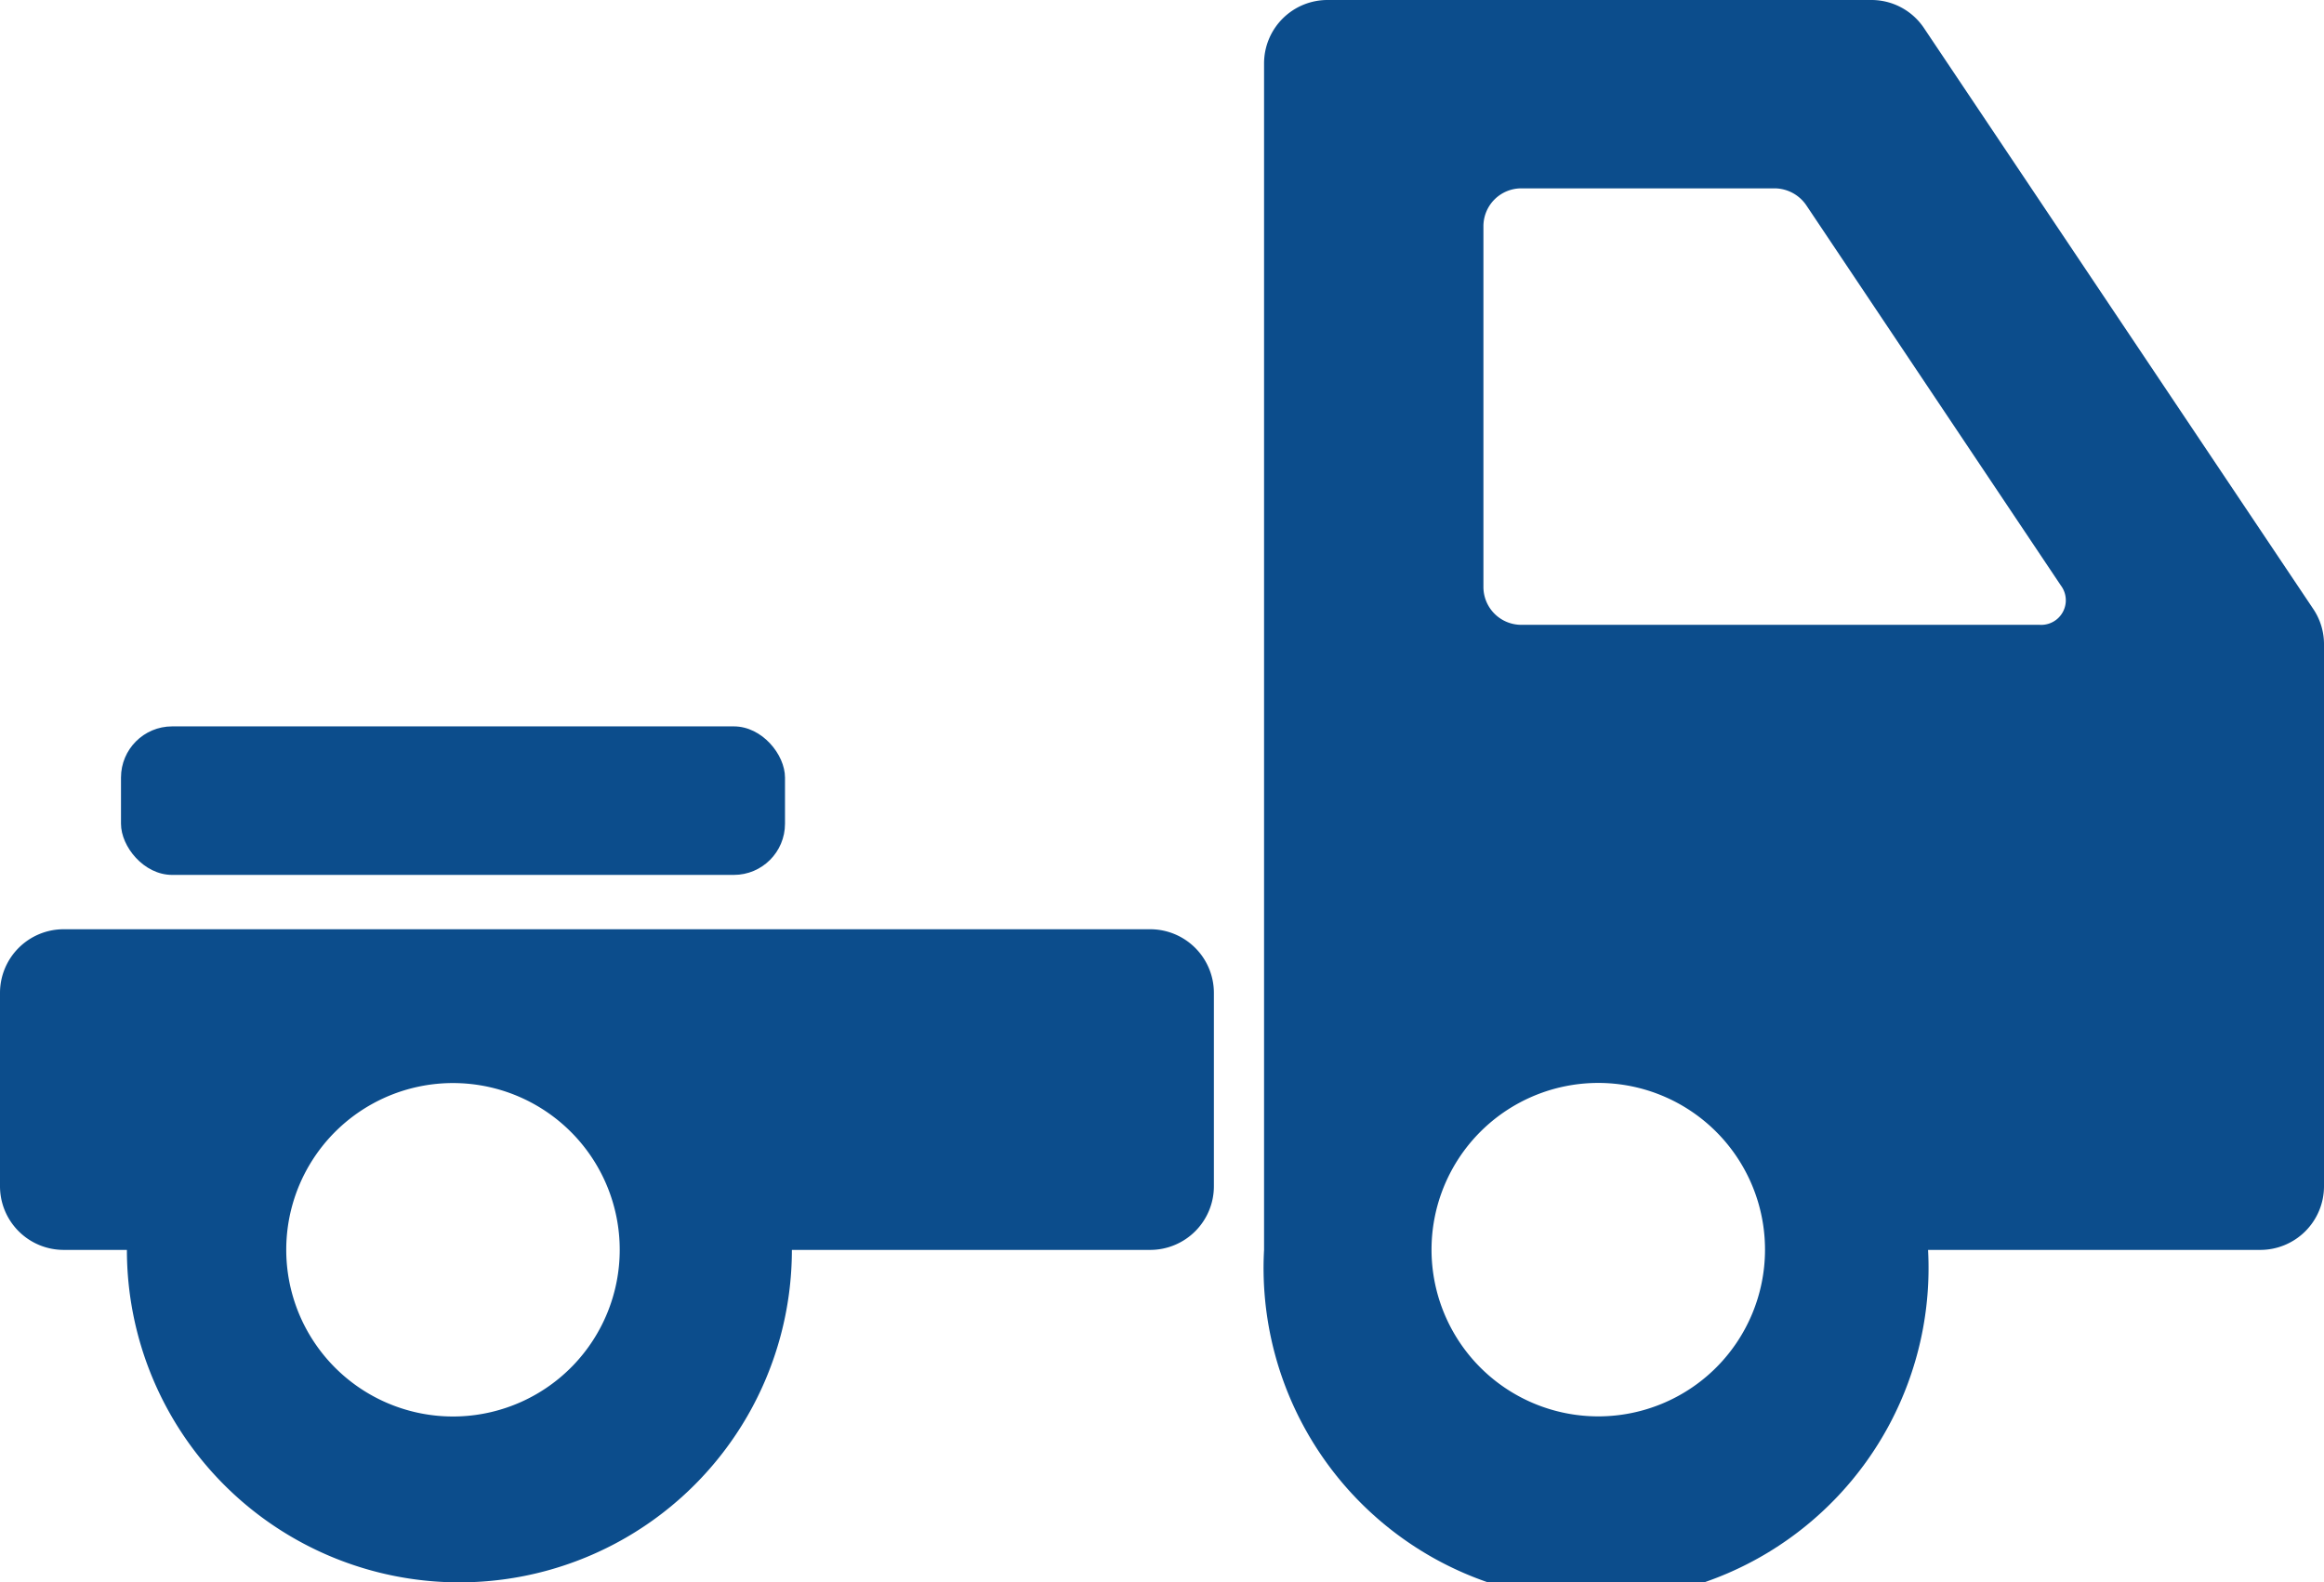
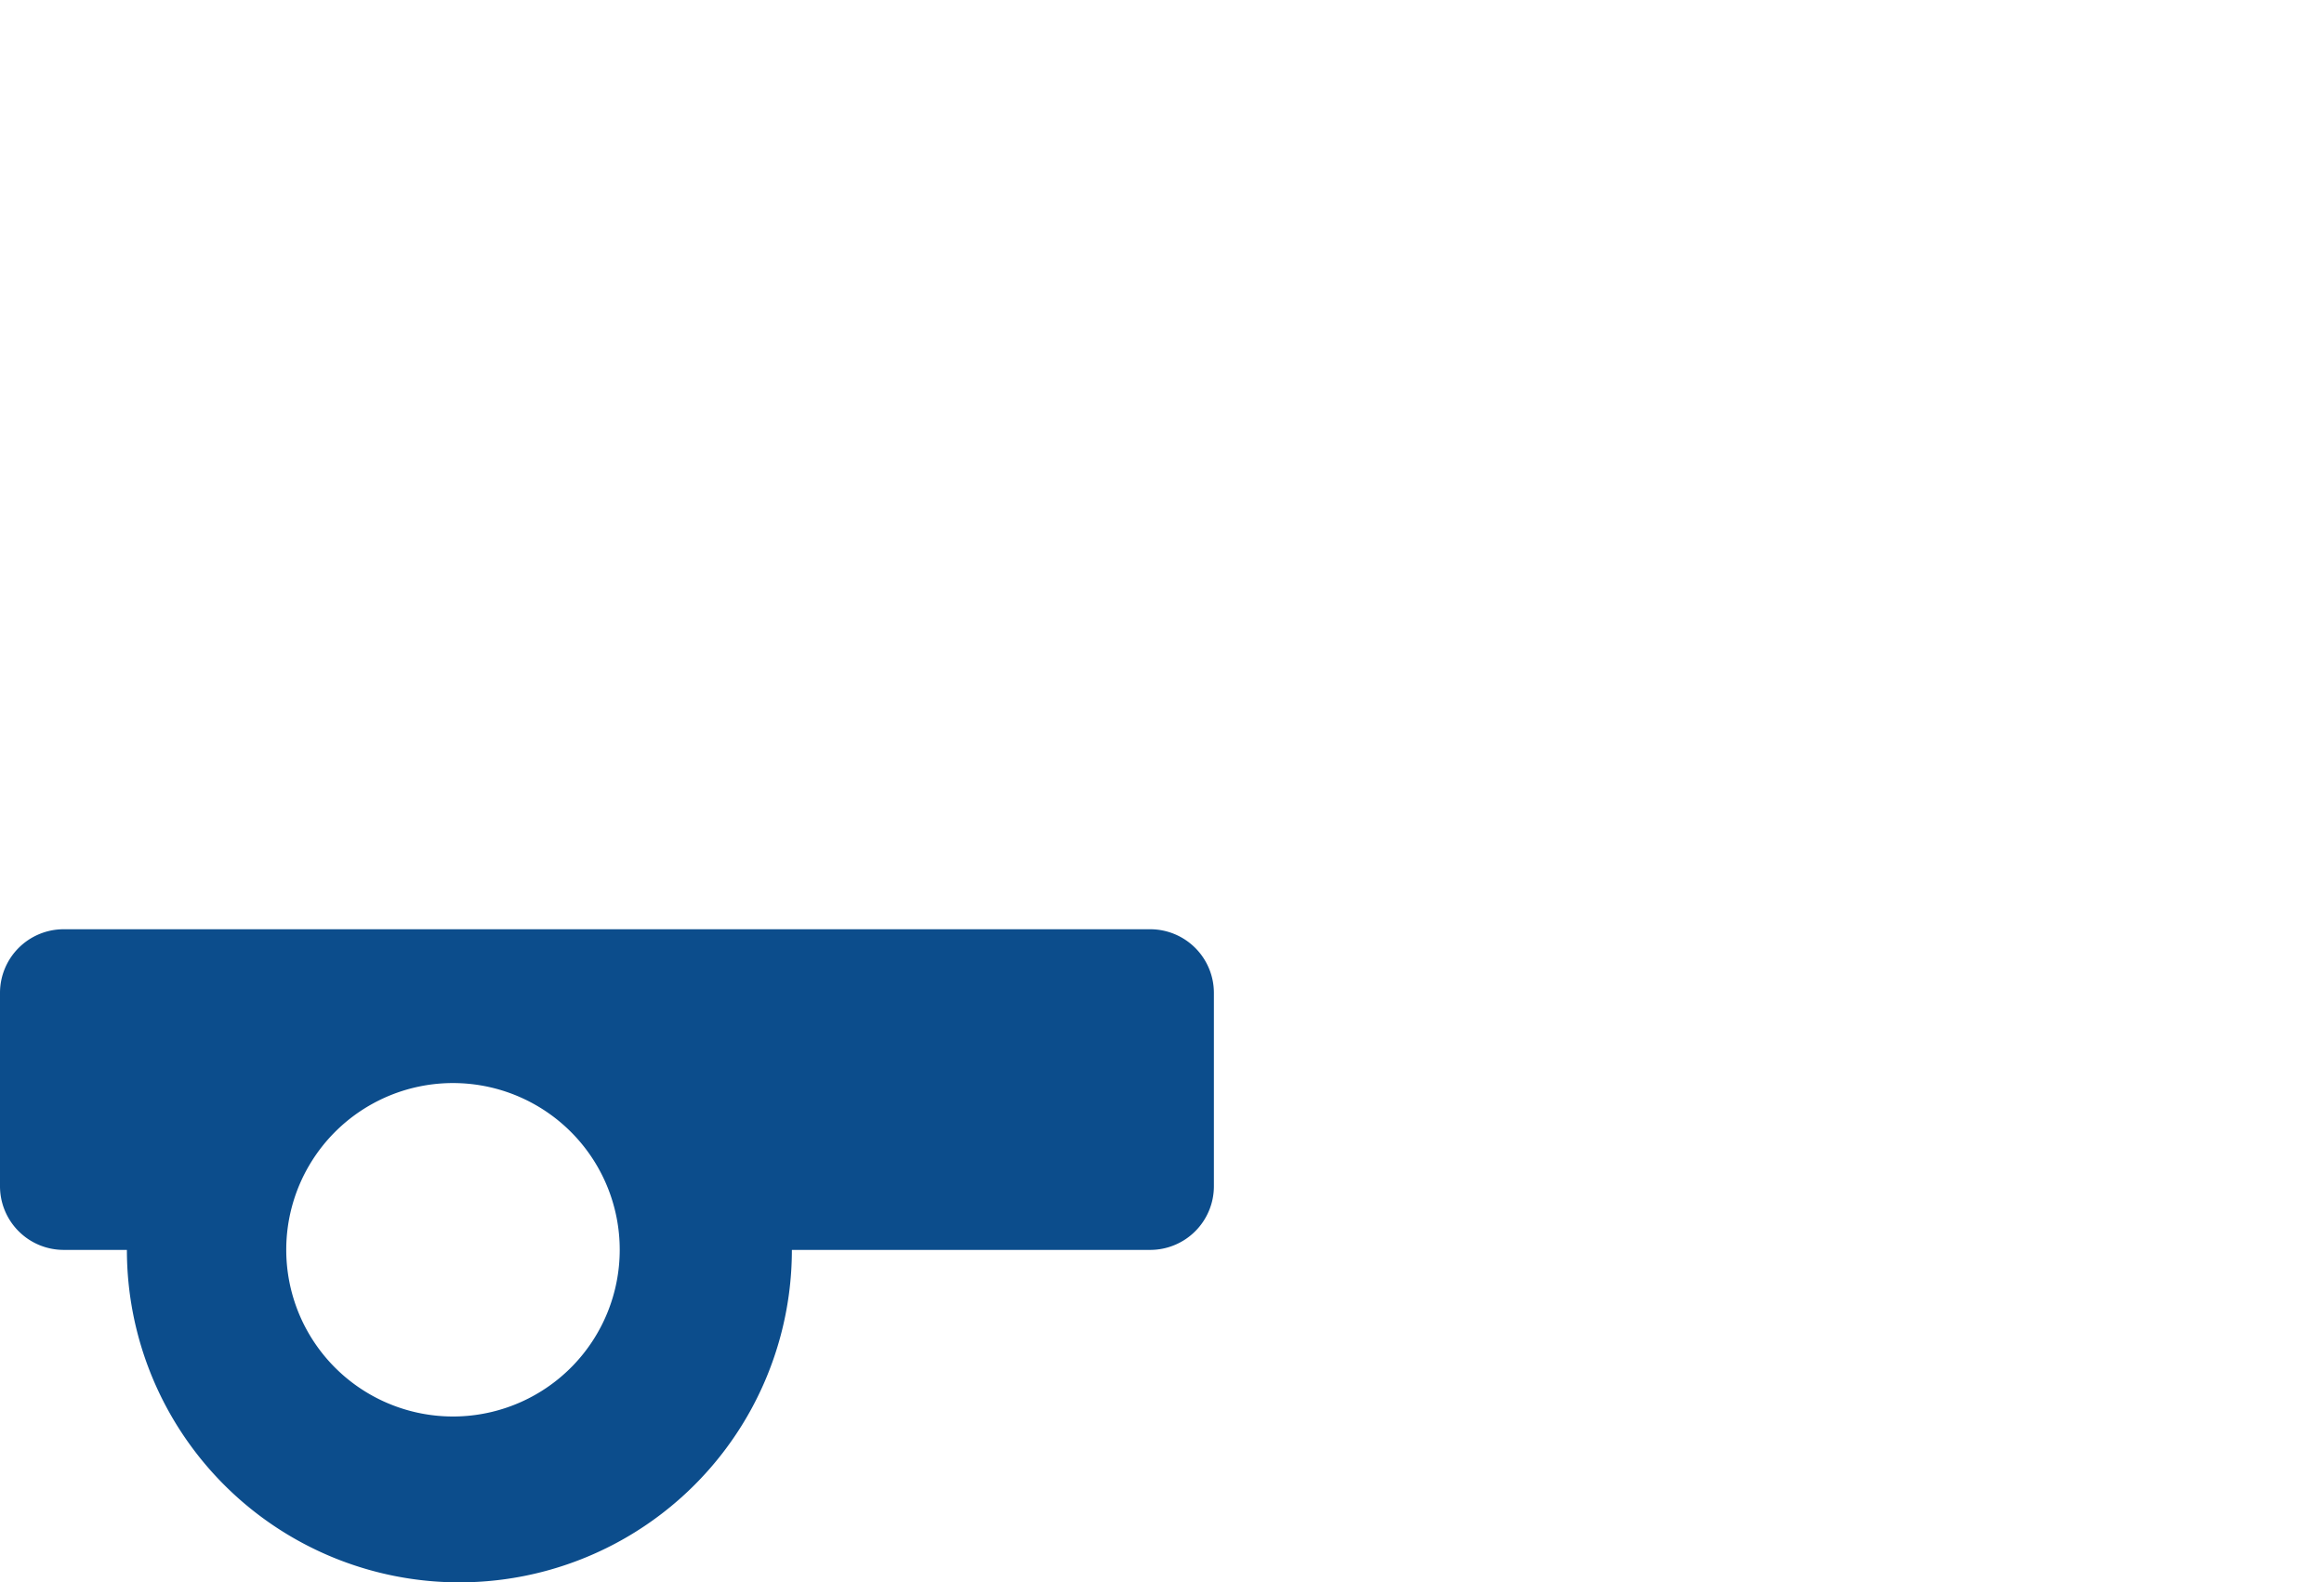
<svg xmlns="http://www.w3.org/2000/svg" id="Laag_1" data-name="Laag 1" viewBox="0 0 94.5 64.35">
  <defs>
    <style>.cls-1{fill:#0c4d8c;}</style>
  </defs>
  <path class="cls-1" d="M46.77,37.79H2.58A2.59,2.59,0,0,0,0,40.37v7.87a2.59,2.59,0,0,0,2.58,2.59H5.16A13.52,13.52,0,0,0,18.68,64.35h0A13.52,13.52,0,0,0,32.2,50.83H46.77a2.59,2.59,0,0,0,2.59-2.59V40.37A2.59,2.59,0,0,0,46.77,37.79ZM18.68,57.6h0a6.78,6.78,0,1,1,0-13.55h0a6.78,6.78,0,0,1,0,13.55Z" />
-   <path class="cls-1" d="M94.06,24.76,78.24,1.15A2.57,2.57,0,0,0,76.1,0H54A2.58,2.58,0,0,0,51.4,2.58l0,48.25a13.52,13.52,0,1,0,27,0H91.91a2.59,2.59,0,0,0,2.59-2.59v-22A2.57,2.57,0,0,0,94.06,24.76ZM65,57.6a6.78,6.78,0,1,1,6.77-6.77A6.78,6.78,0,0,1,65,57.6Zm18-32.19H61.87a1.54,1.54,0,0,1-1.55-1.55V9.21a1.54,1.54,0,0,1,1.55-1.55H72.16a1.57,1.57,0,0,1,1.29.69L83.8,23.81A1,1,0,0,1,82.94,25.41Z" />
-   <rect class="cls-1" x="4.92" y="29.54" width="27" height="6.04" rx="2.08" />
</svg>